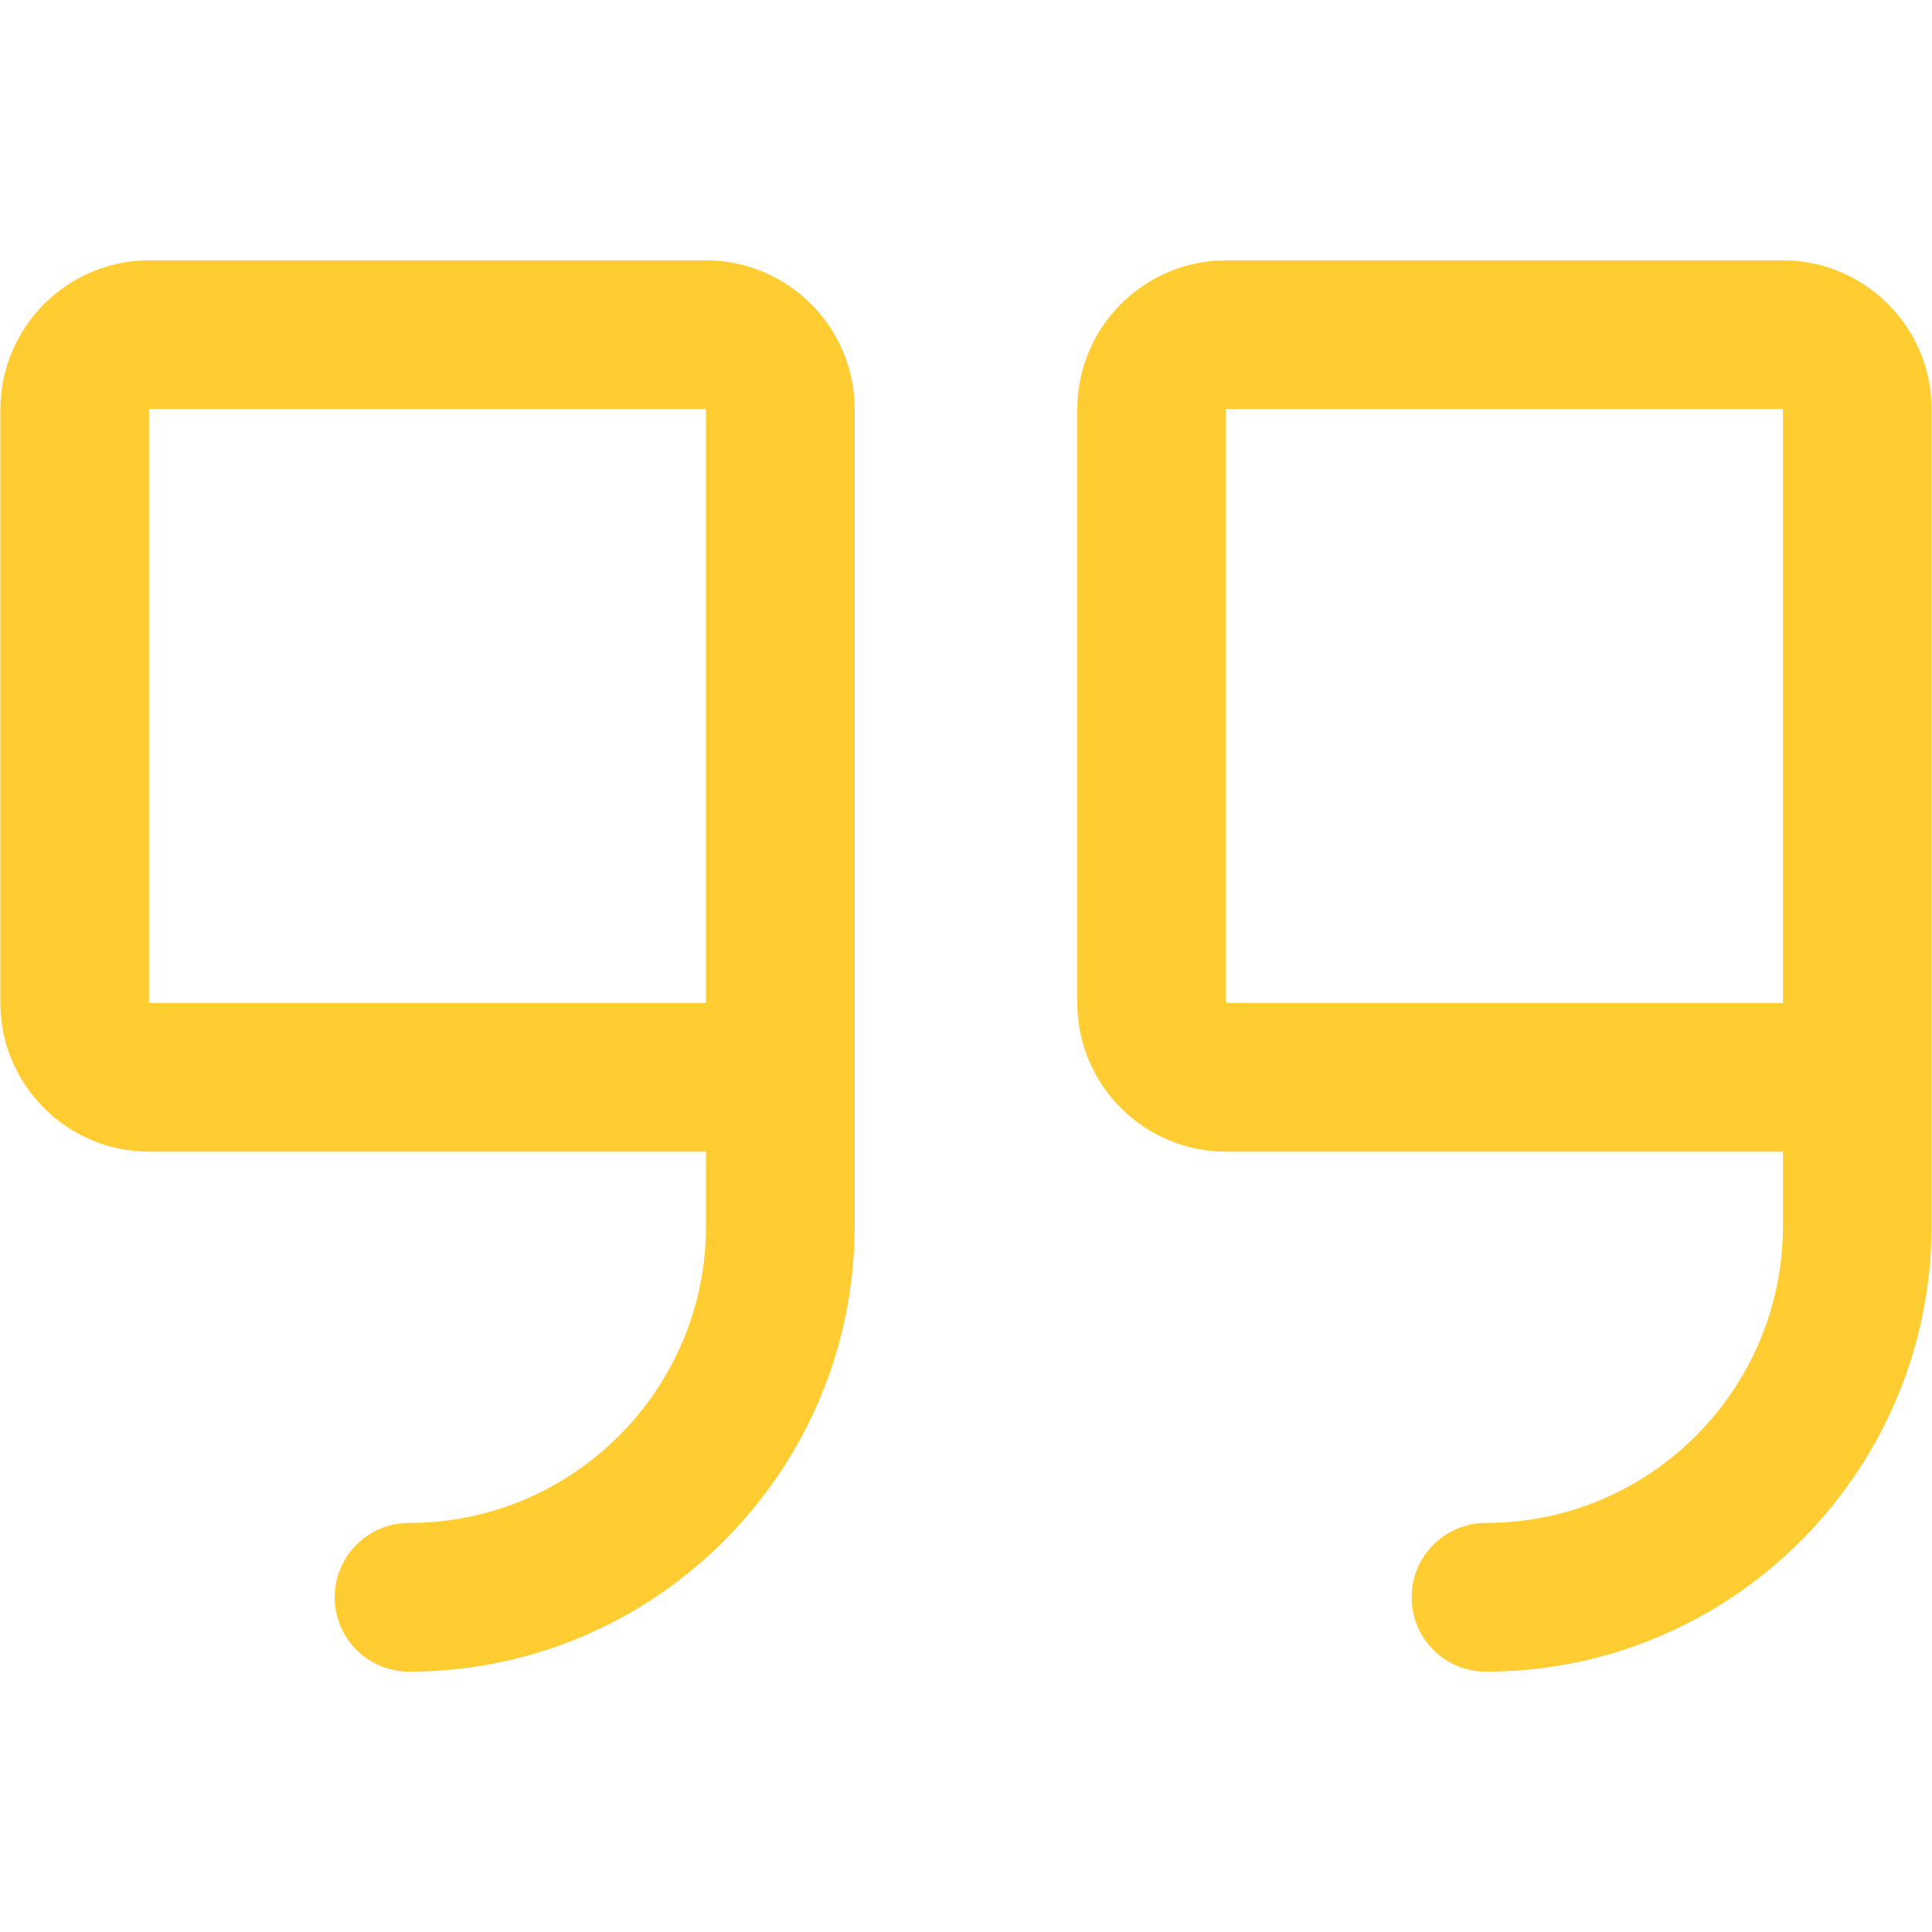
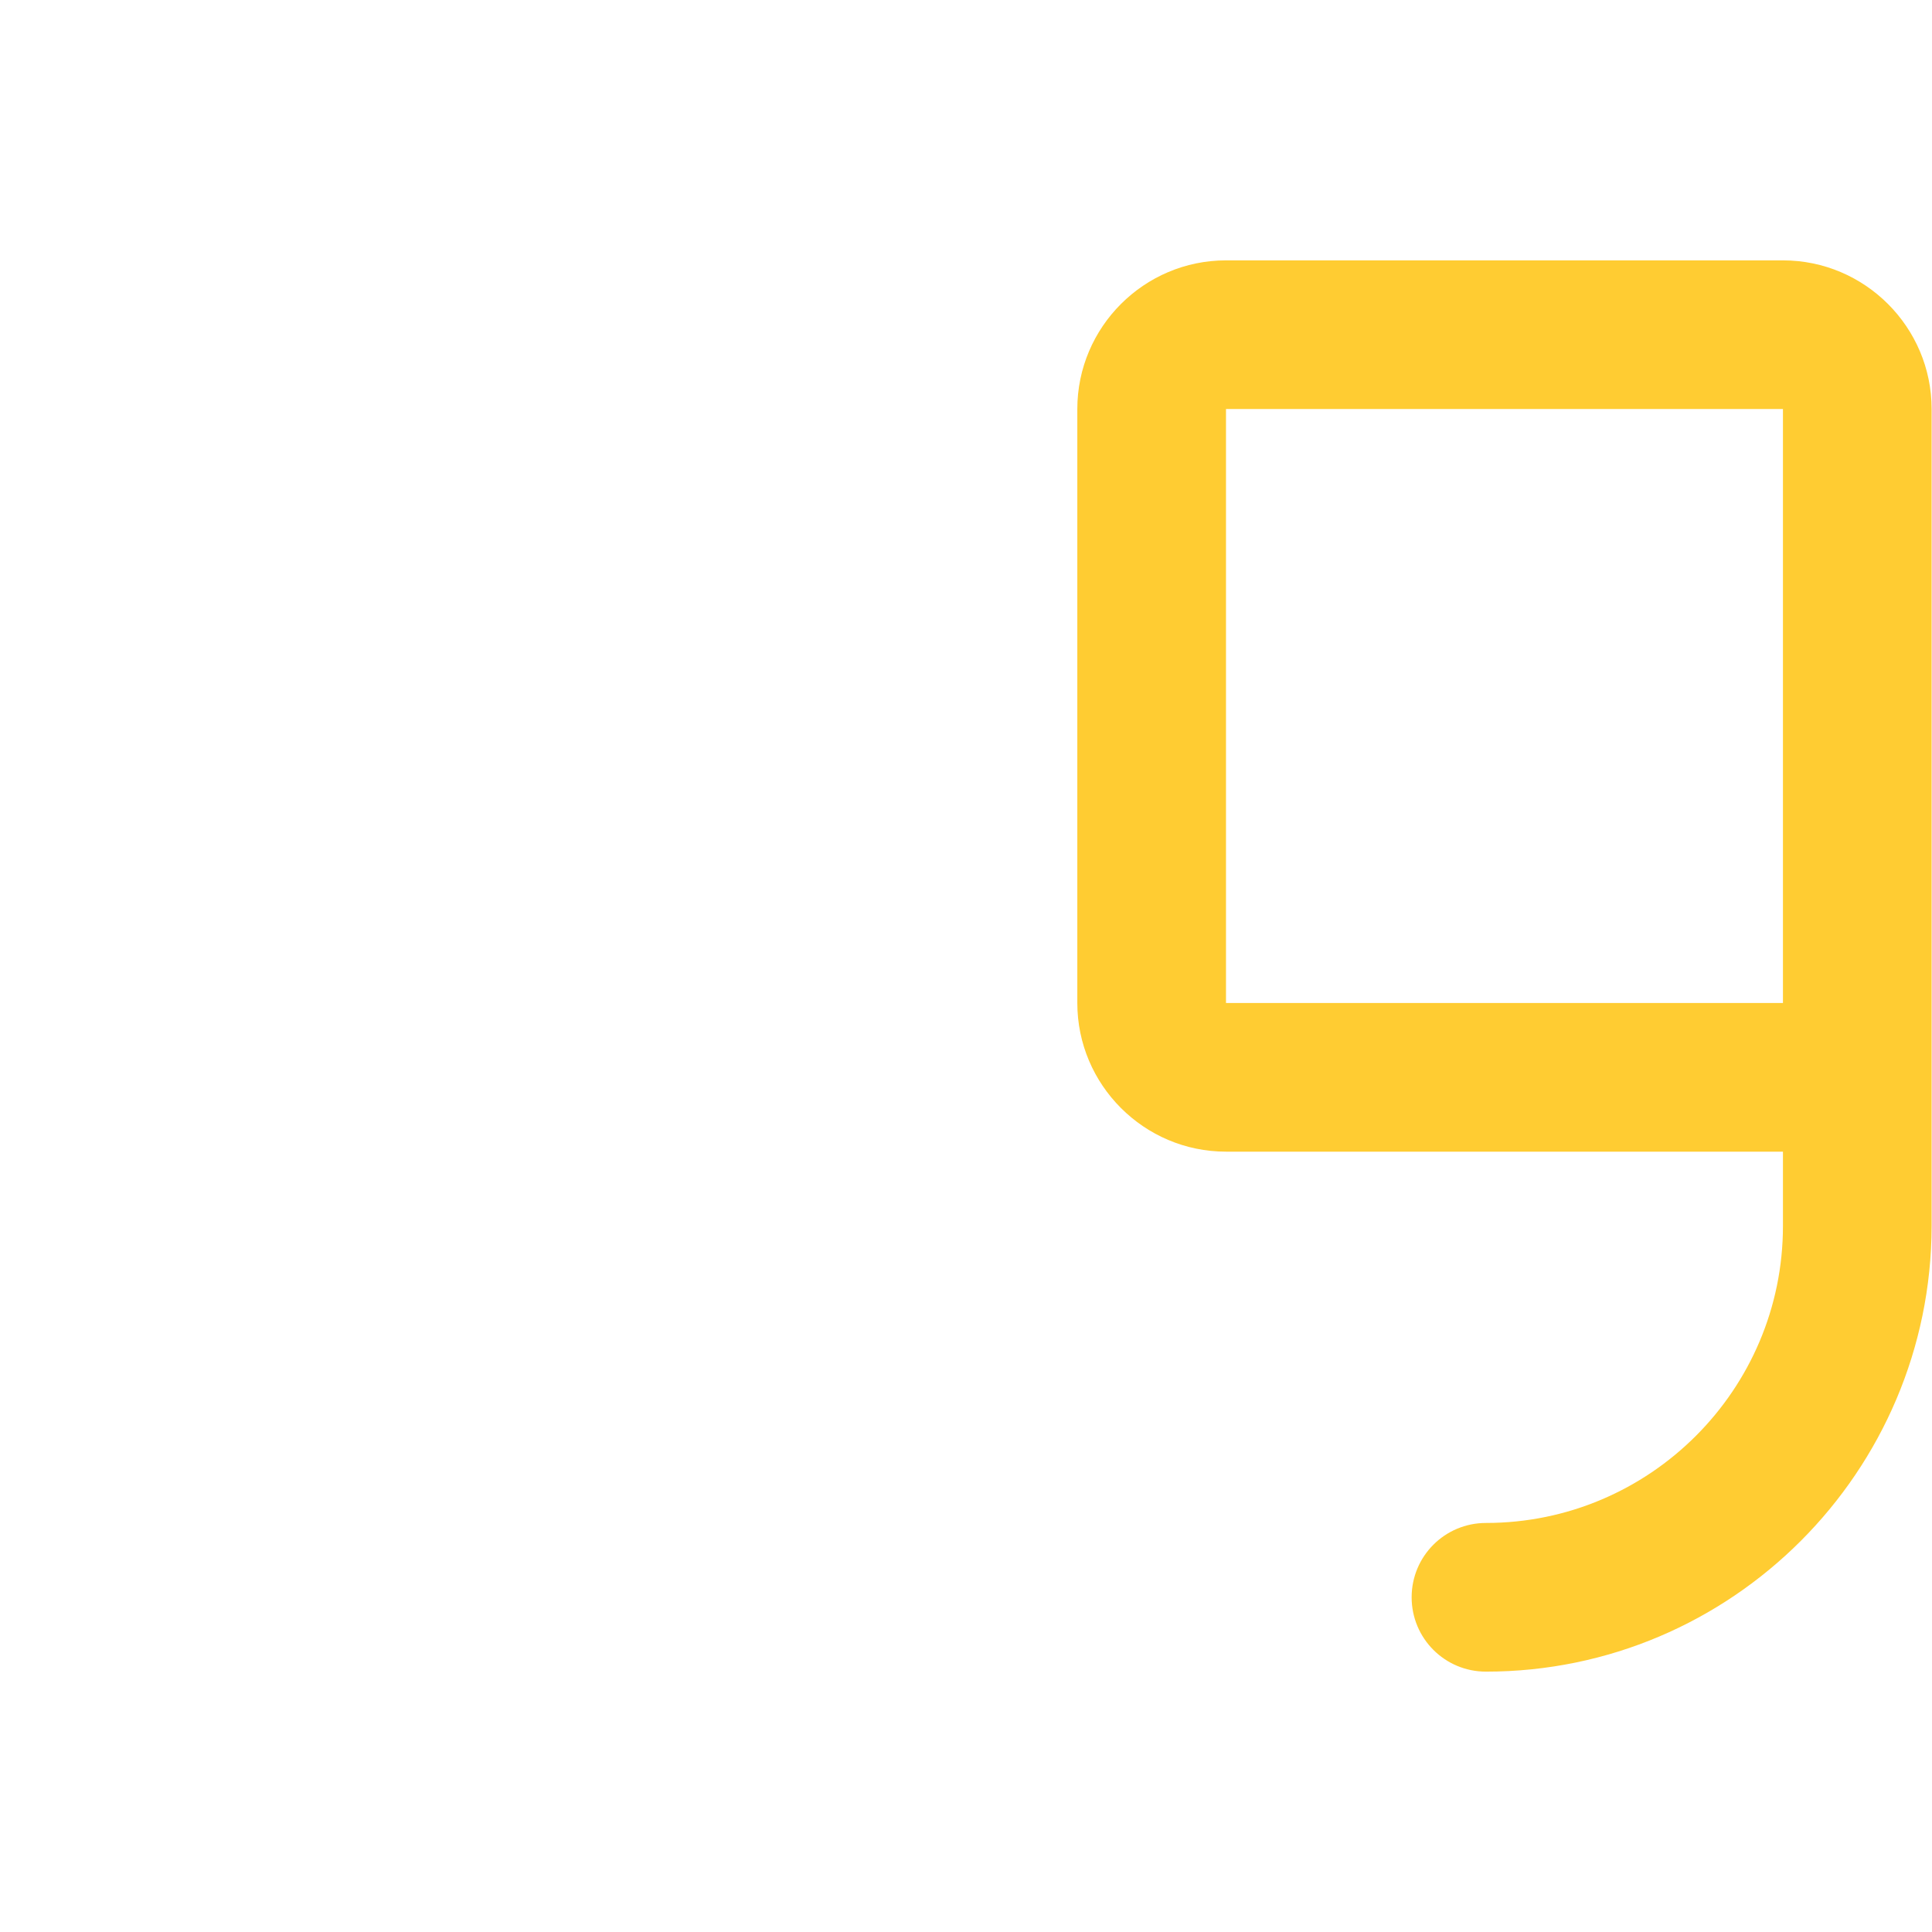
<svg xmlns="http://www.w3.org/2000/svg" version="1.1" id="Layer_1" x="0px" y="0px" width="512px" height="512px" viewBox="0 0 512 512" style="enable-background:new 0 0 512 512;" xml:space="preserve">
  <style type="text/css">
	.st0{fill:#FFCC32;}
</style>
  <g>
    <g>
-       <path class="st0" d="M108.4,443c-10.9,0-19.7-8.8-19.7-19.7s8.8-19.7,19.7-19.7c43.4,0,78.7-35.3,78.7-78.7v-19.7H39.5    c-21.7,0-39.4-17.7-39.4-39.4V108.4C0.2,86.7,17.8,69,39.5,69h147.6c21.7,0,39.4,17.7,39.4,39.4v216.5    C226.5,390,173.5,443,108.4,443z M39.5,108.4v157.4h147.6V108.4H39.5z" />
-     </g>
+       </g>
    <g>
      <path class="st0" d="M393.8,443c-10.9,0-19.7-8.8-19.7-19.7s8.8-19.7,19.7-19.7c43.4,0,78.7-35.3,78.7-78.7v-19.7H324.9    c-21.7,0-39.4-17.7-39.4-39.4V108.4c0-21.7,17.7-39.4,39.4-39.4h147.6c21.7,0,39.4,17.7,39.4,39.4v216.5    C511.8,390,458.9,443,393.8,443z M324.9,108.4v157.4h147.6V108.4H324.9z" />
    </g>
  </g>
</svg>